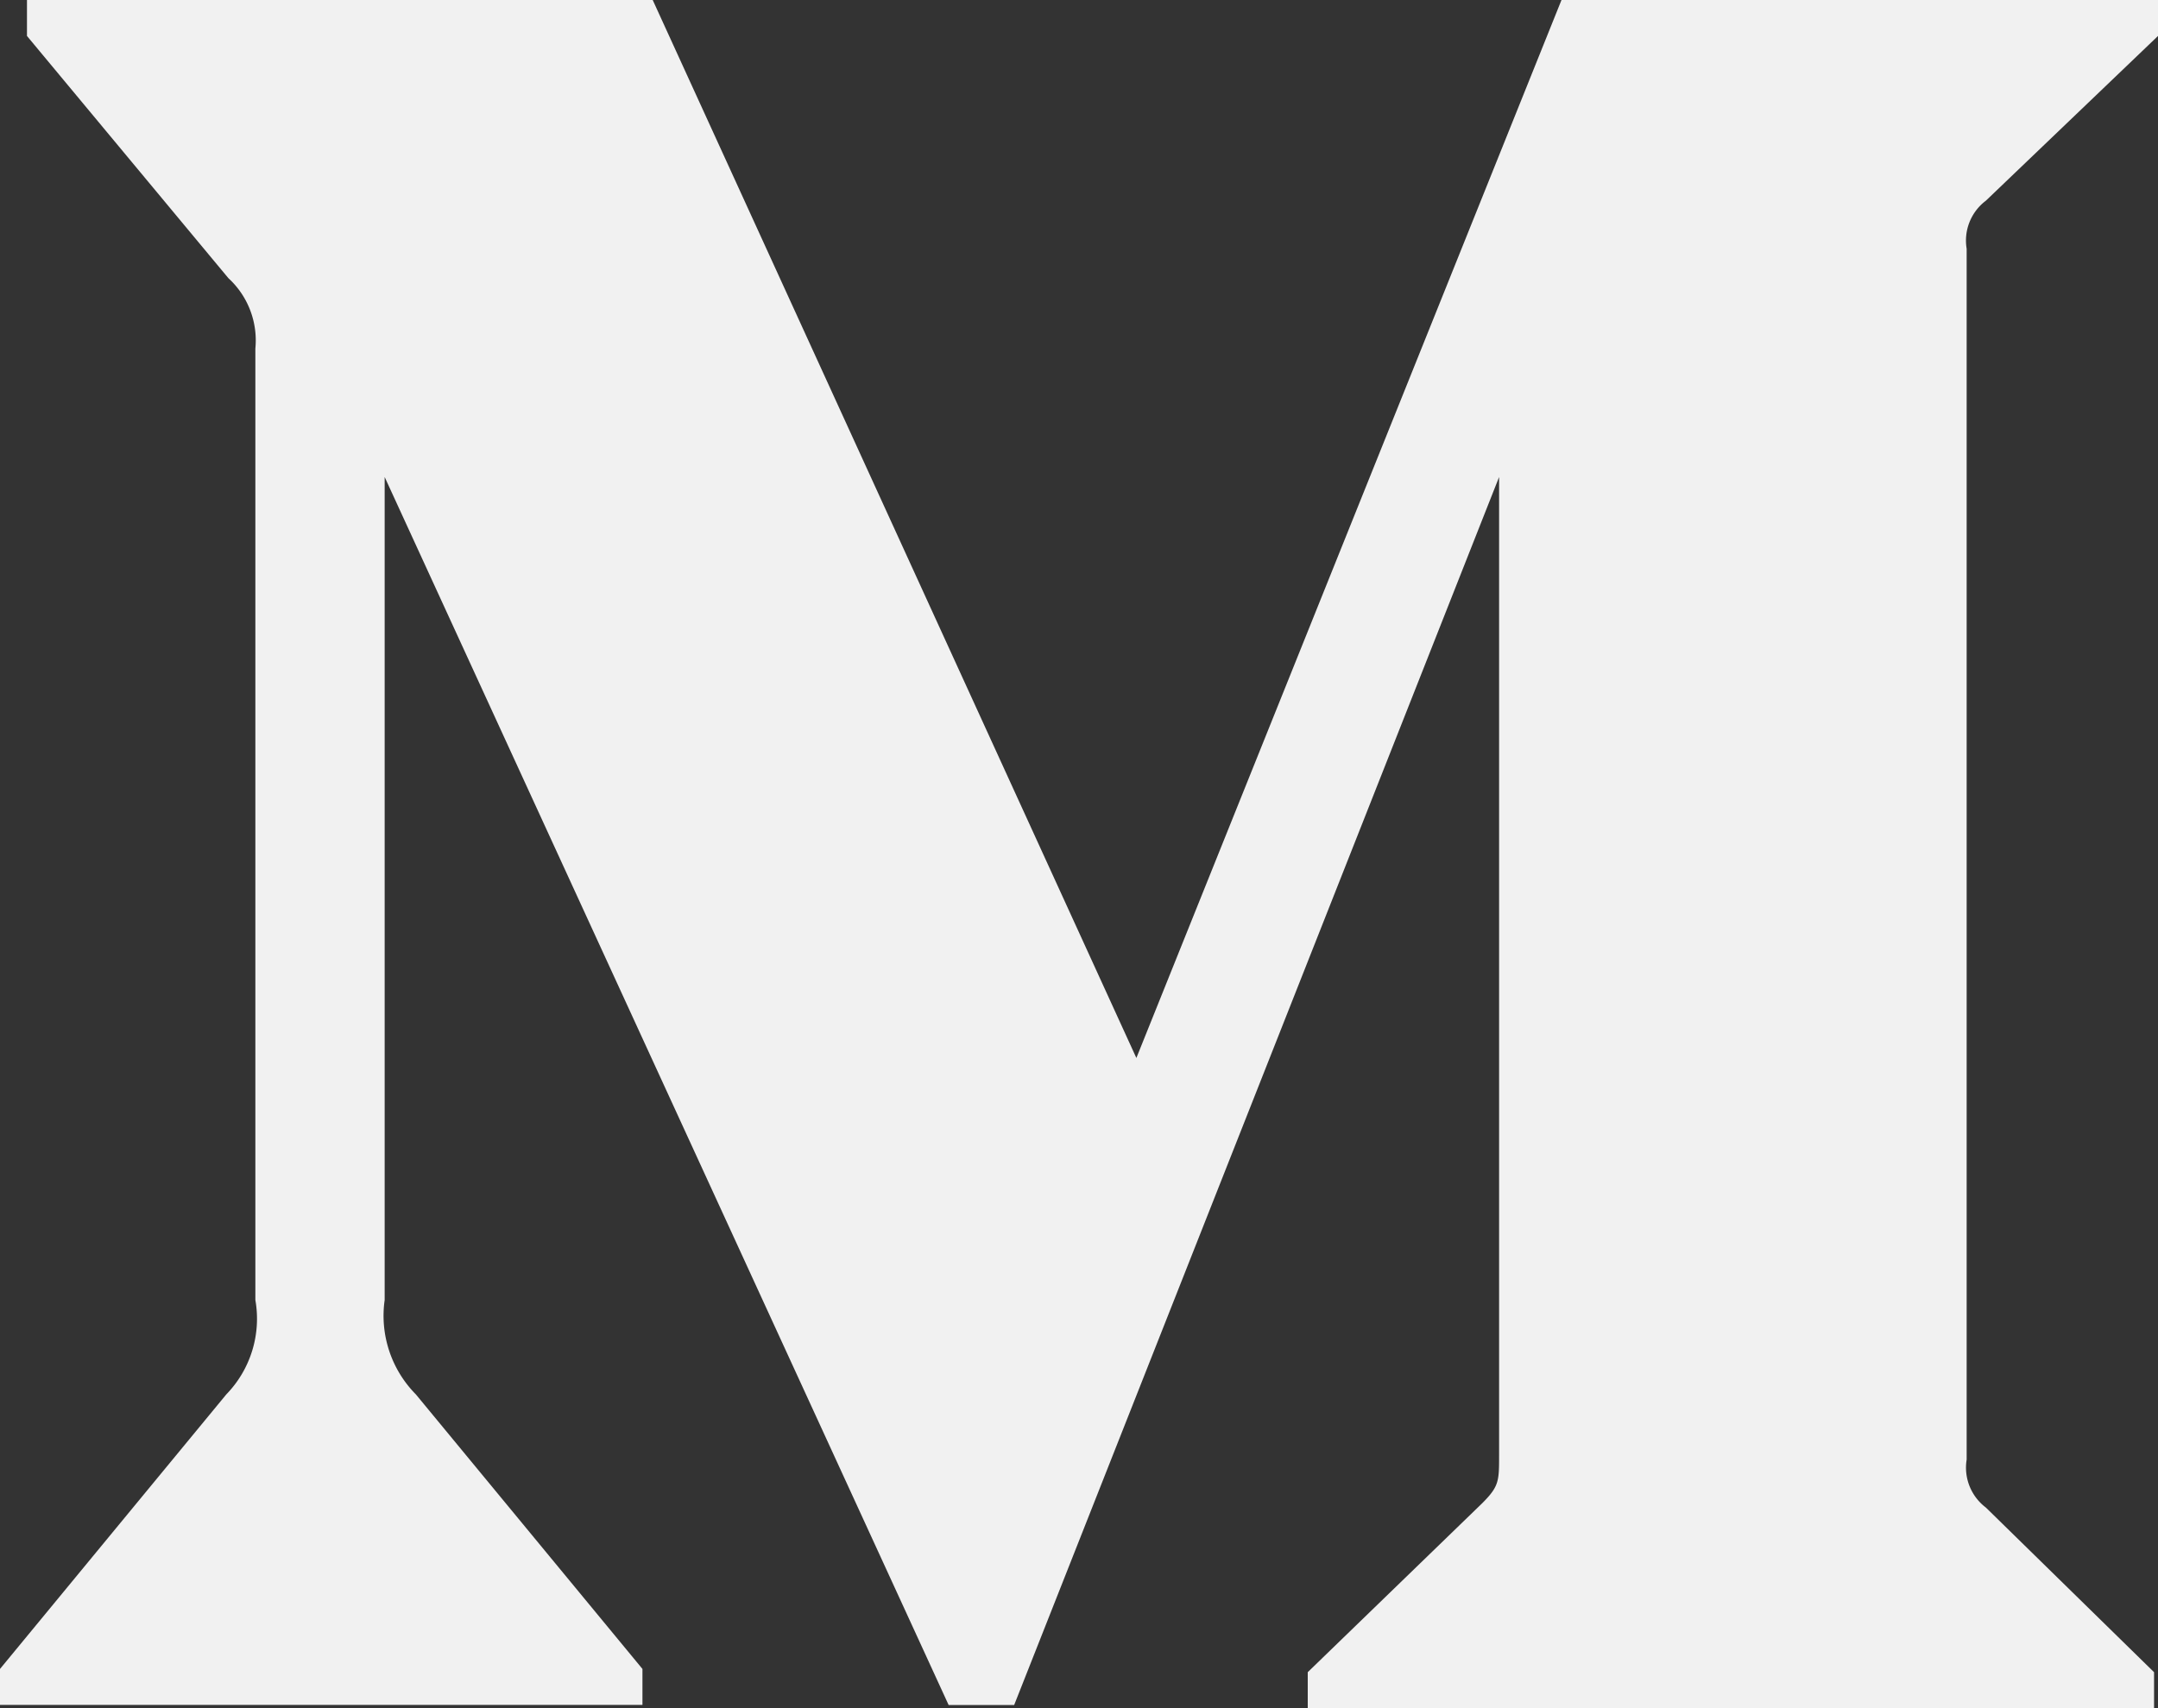
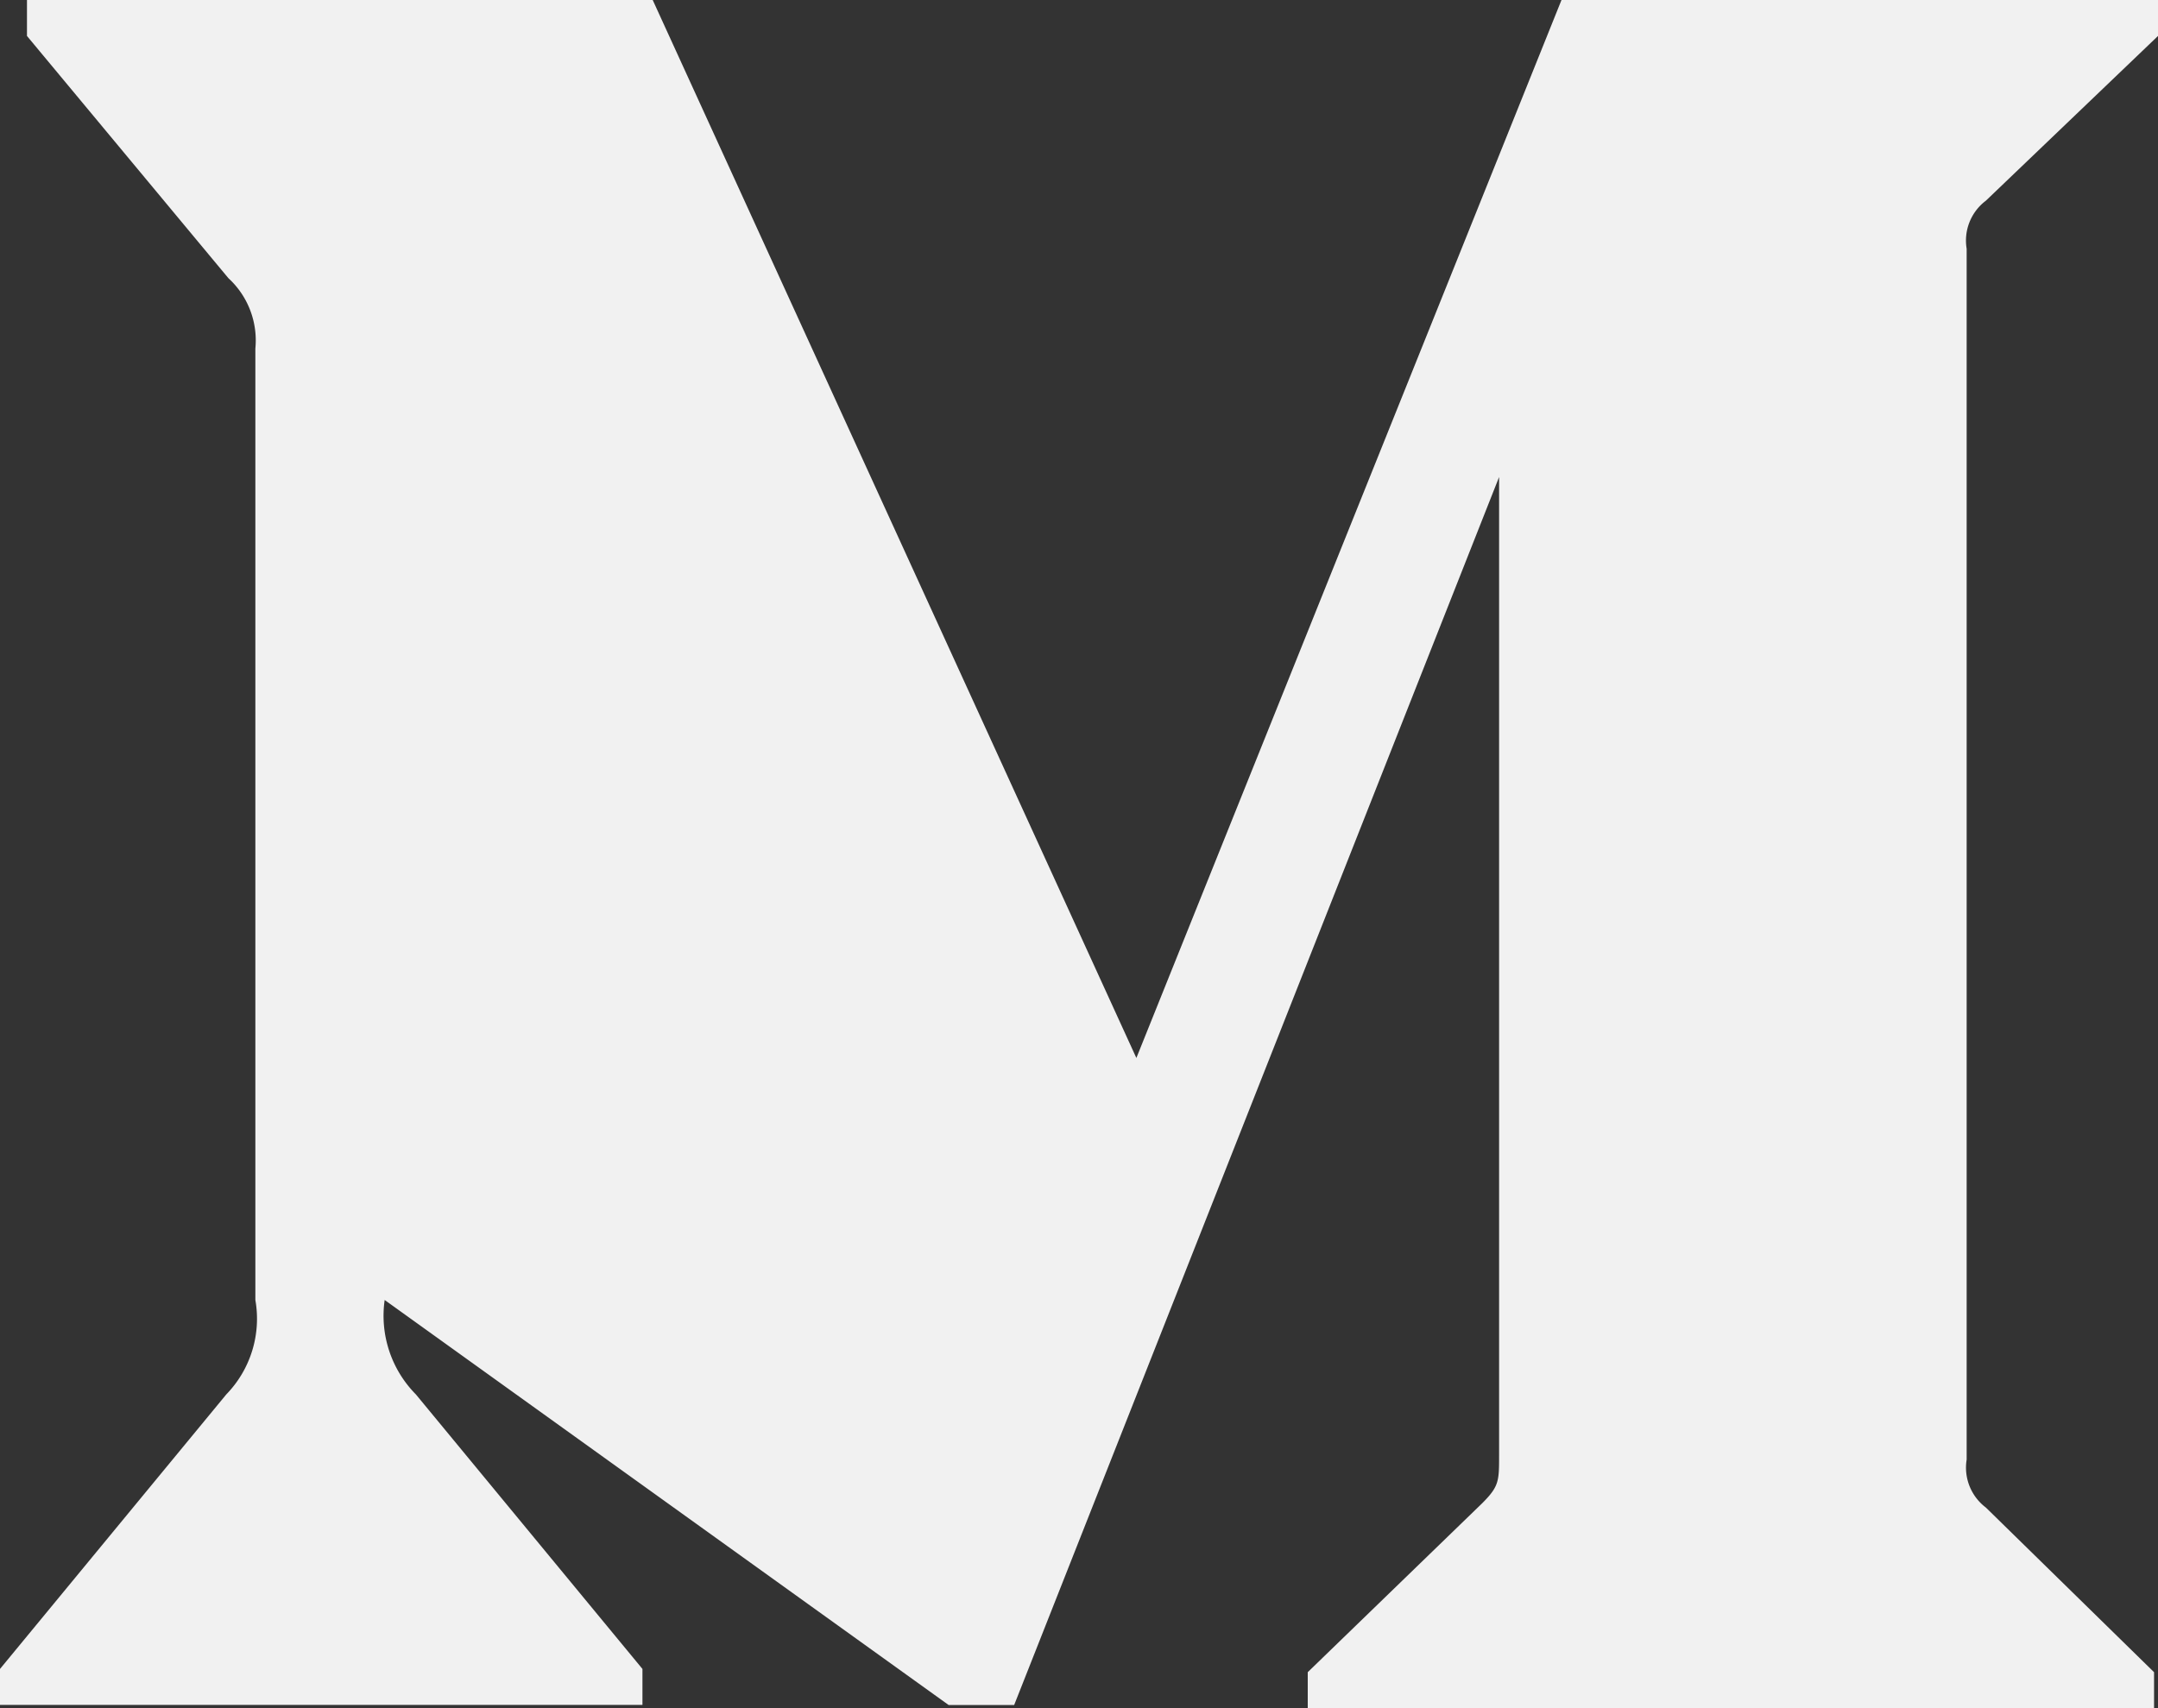
<svg xmlns="http://www.w3.org/2000/svg" width="24" height="19" viewBox="0 0 24 19">
  <rect x="0" y="0" width="24" height="19" fill="#333333" stroke="none" />
-   <path d="M22.085,4.733,24,2.9V2.5H17.366L12.638,14.268,7.259,2.5H.3v.4L2.54,5.594a.939.939,0,0,1,.3.783V16.96a1.207,1.207,0,0,1-.323,1.05L0,21.064v.4H7.145v-.4L4.625,18.01a1.244,1.244,0,0,1-.347-1.05V7.806L10.55,21.465h.729L16.672,7.806V18.687c0,.287,0,.346-.188.534L14.544,21.1v.4h9.412v-.4l-1.87-1.831a.556.556,0,0,1-.214-.534V5.267a.554.554,0,0,1,.213-.534Z" transform="translate(0 -2.5)" fill="#f1f1f1" />
+   <path d="M22.085,4.733,24,2.9V2.5H17.366L12.638,14.268,7.259,2.5H.3v.4L2.54,5.594a.939.939,0,0,1,.3.783V16.96a1.207,1.207,0,0,1-.323,1.05L0,21.064v.4H7.145v-.4L4.625,18.01a1.244,1.244,0,0,1-.347-1.05L10.55,21.465h.729L16.672,7.806V18.687c0,.287,0,.346-.188.534L14.544,21.1v.4h9.412v-.4l-1.87-1.831a.556.556,0,0,1-.214-.534V5.267a.554.554,0,0,1,.213-.534Z" transform="translate(0 -2.5)" fill="#f1f1f1" />
</svg>